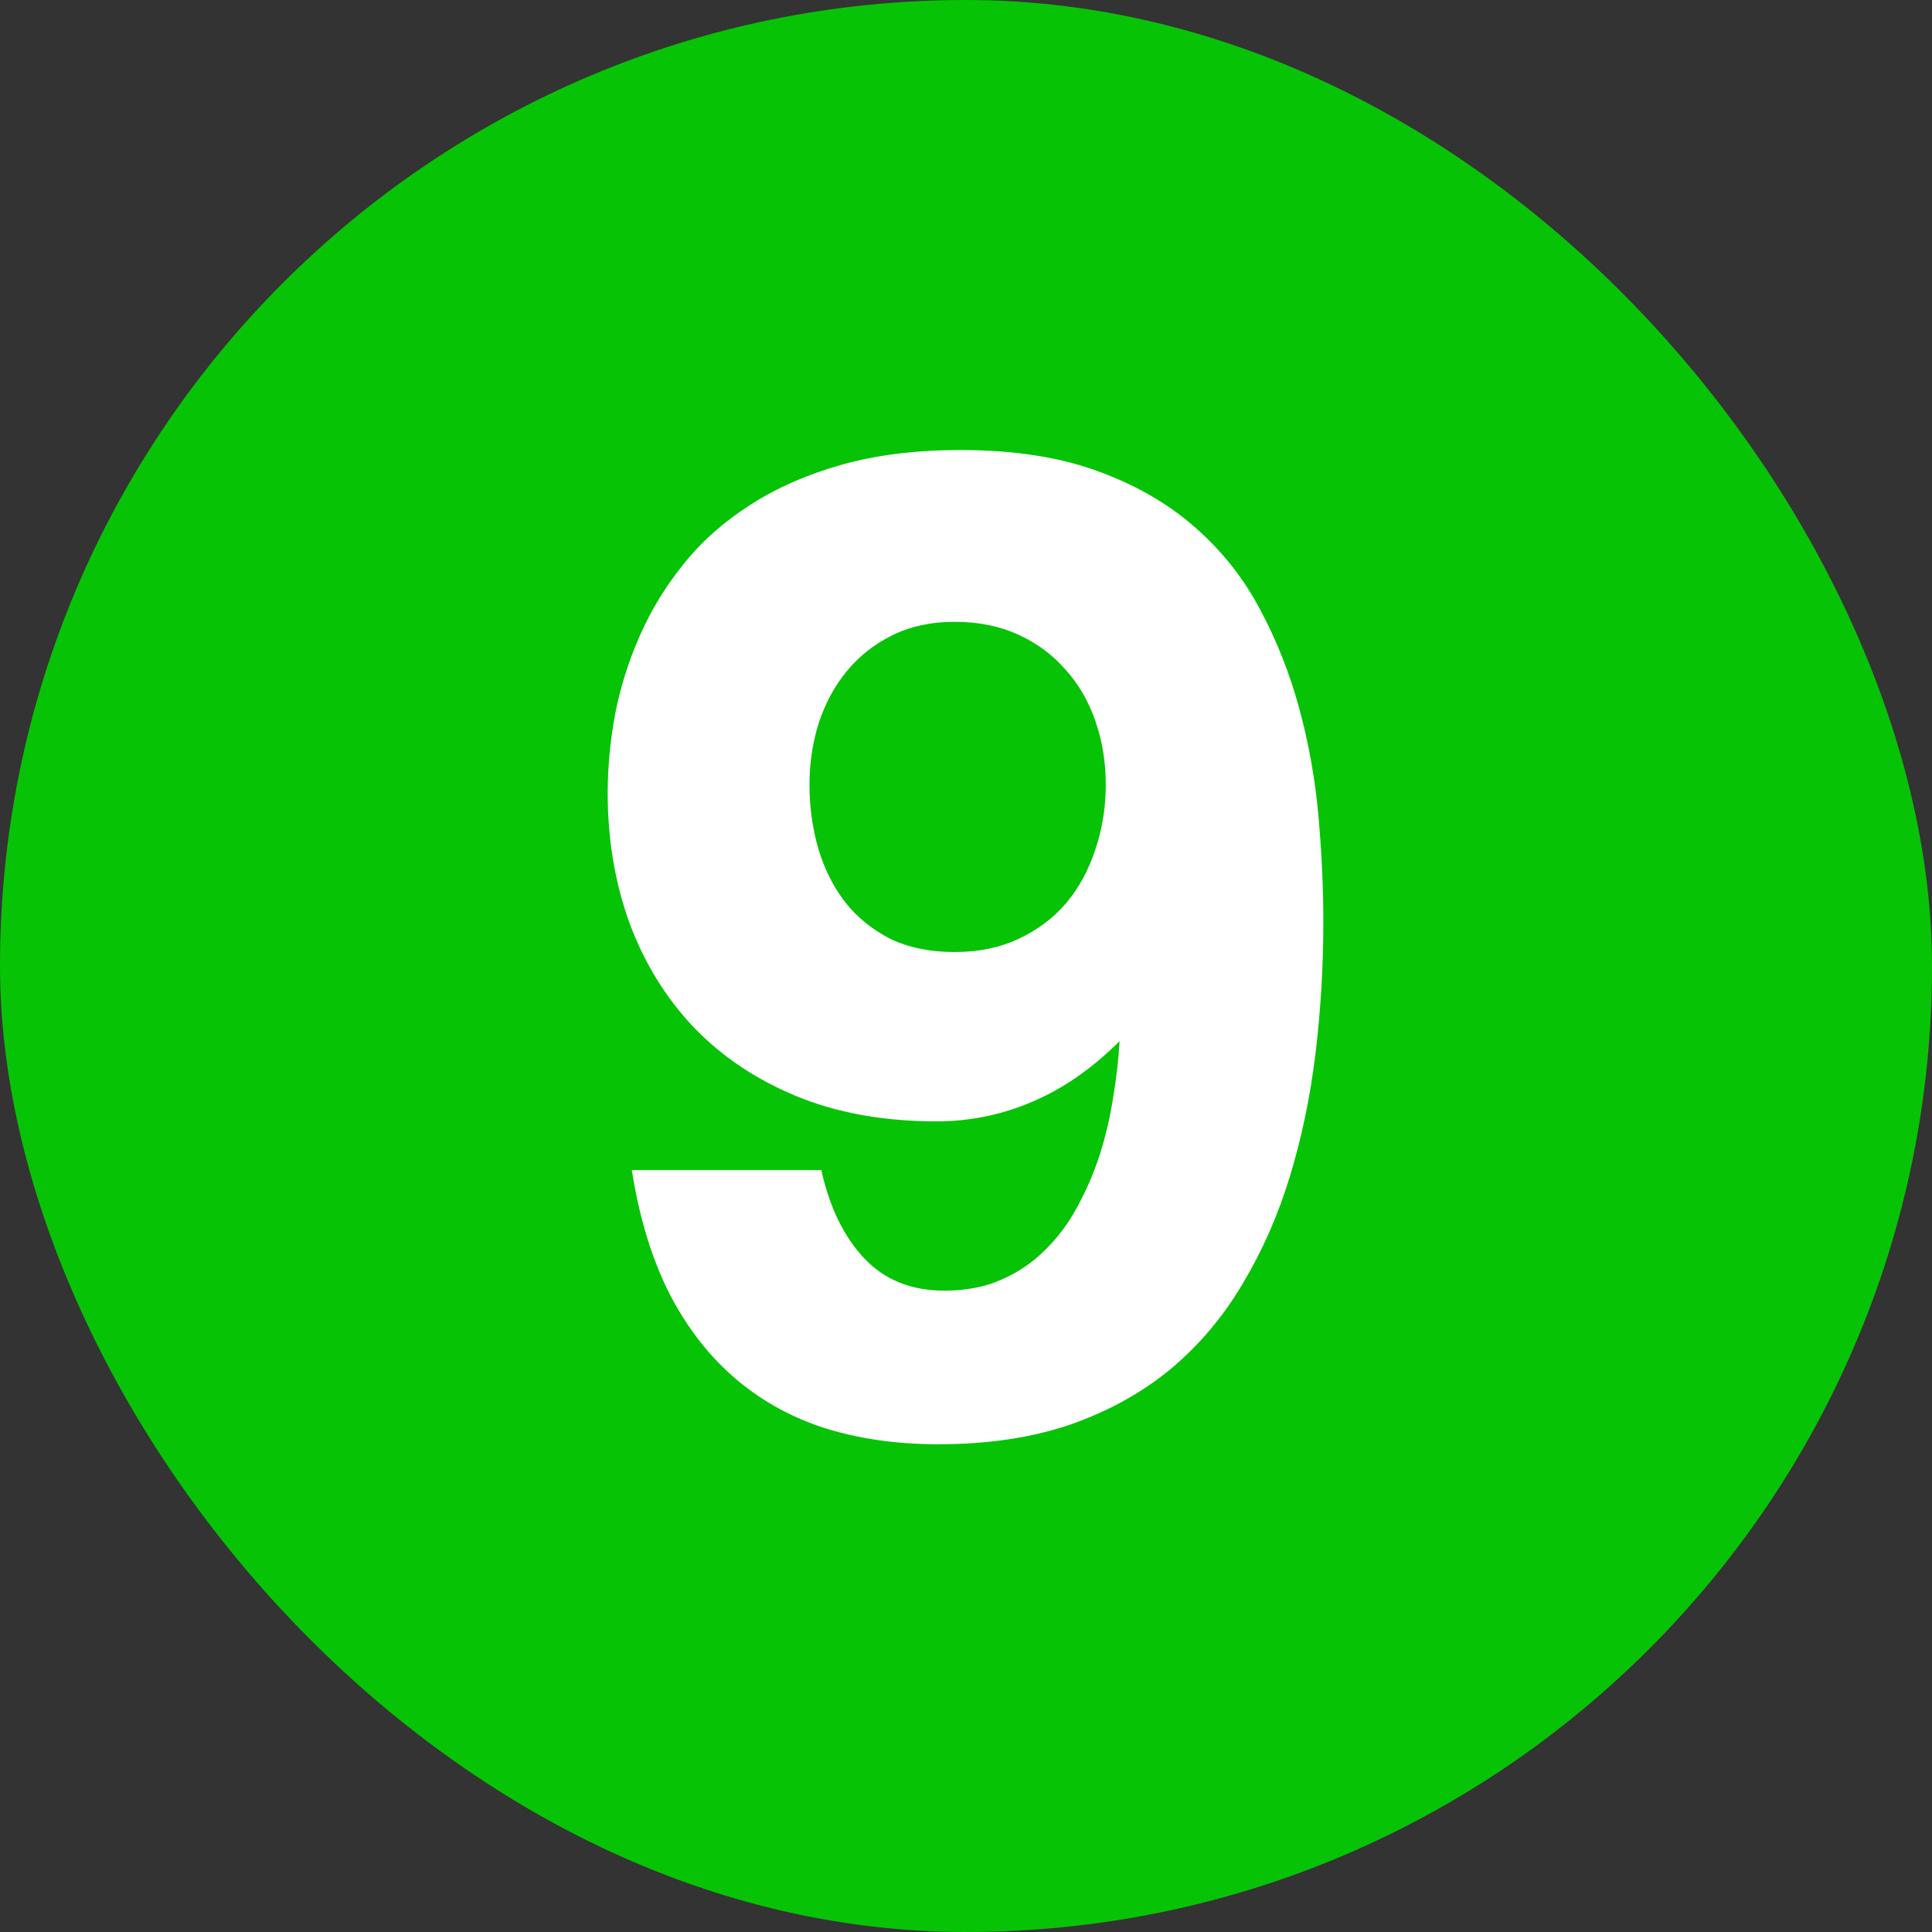
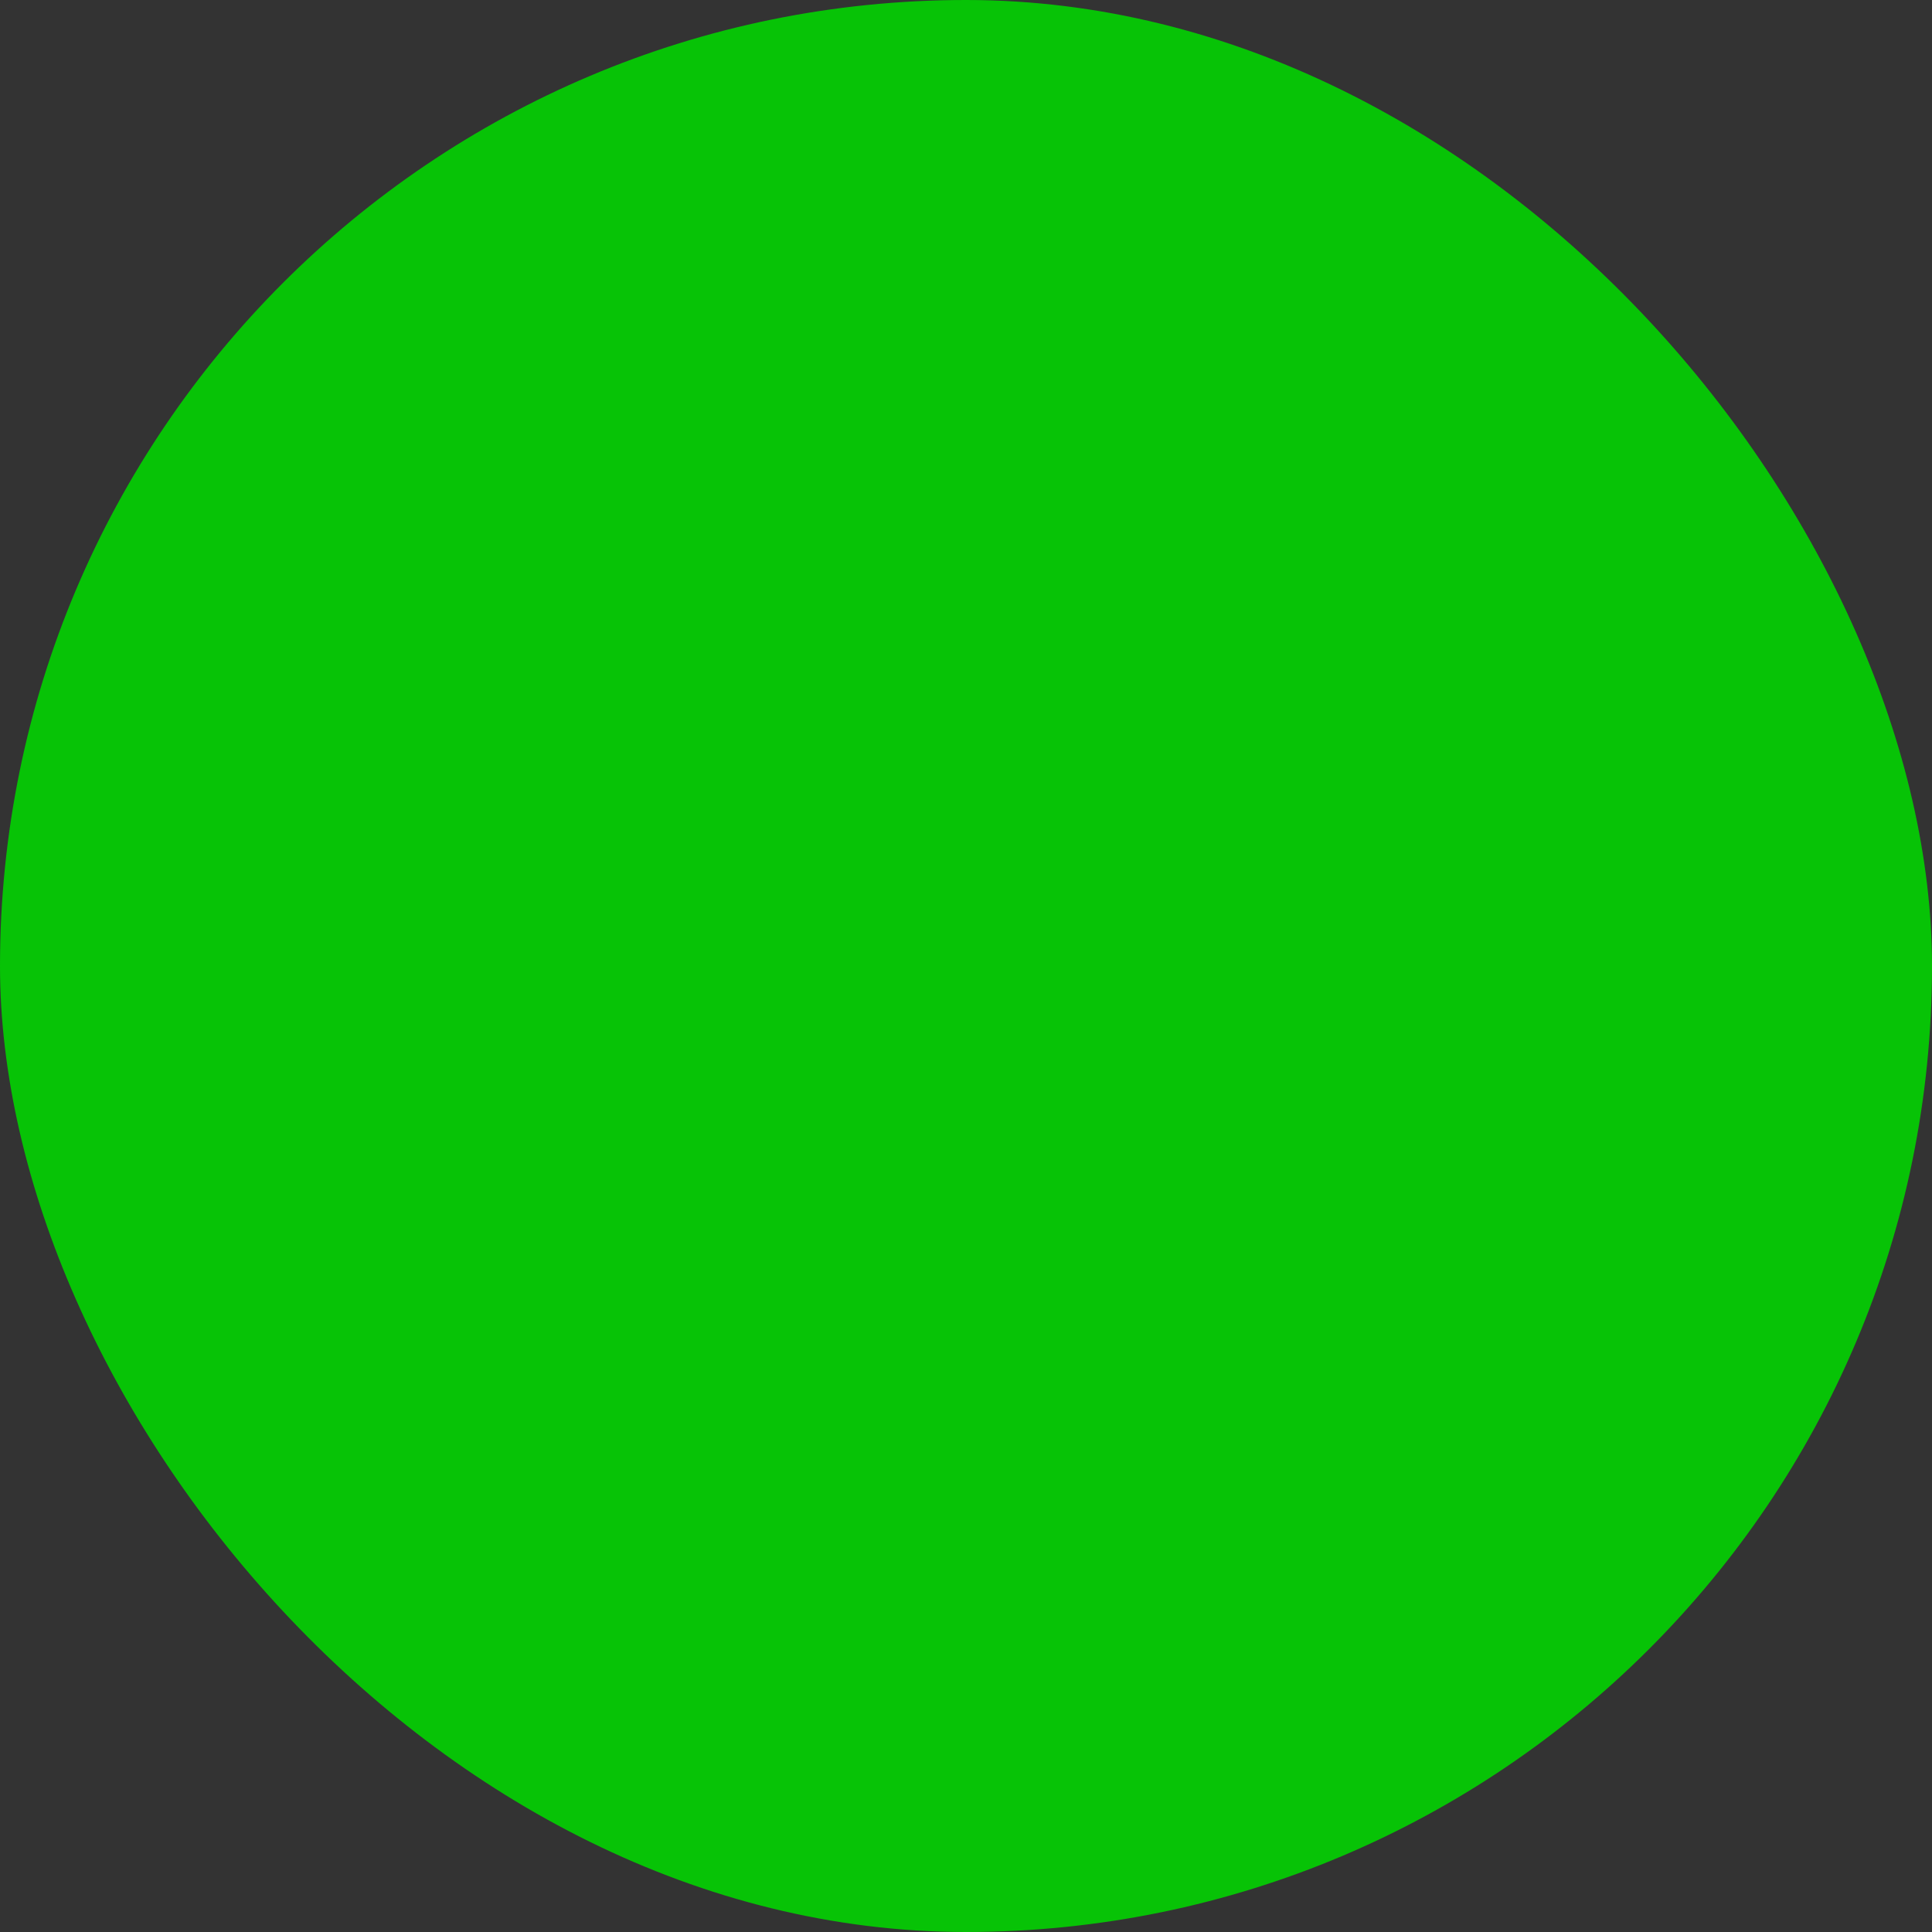
<svg xmlns="http://www.w3.org/2000/svg" width="46" height="46" viewBox="0 0 46 46" fill="none">
  <rect x="0" y="0" width="46" height="46" fill="#333333" stroke="none" />
  <rect width="46" height="46" rx="23" fill="#07C306" />
-   <path d="M22.73 22.668C23.301 22.668 23.809 22.562 24.254 22.352C24.707 22.141 25.086 21.855 25.391 21.496C25.695 21.129 25.926 20.703 26.082 20.219C26.246 19.734 26.328 19.223 26.328 18.684C26.328 18.145 26.246 17.641 26.082 17.172C25.918 16.695 25.68 16.285 25.367 15.941C25.062 15.59 24.688 15.312 24.242 15.109C23.797 14.906 23.293 14.805 22.73 14.805C22.176 14.805 21.684 14.91 21.254 15.121C20.824 15.332 20.461 15.617 20.164 15.977C19.875 16.328 19.652 16.738 19.496 17.207C19.348 17.676 19.273 18.168 19.273 18.684C19.273 19.215 19.344 19.723 19.484 20.207C19.625 20.684 19.836 21.105 20.117 21.473C20.406 21.84 20.766 22.133 21.195 22.352C21.633 22.562 22.145 22.668 22.73 22.668ZM22.344 34.387C21.336 34.387 20.418 34.254 19.59 33.988C18.77 33.715 18.051 33.305 17.434 32.758C16.816 32.211 16.305 31.531 15.898 30.719C15.5 29.906 15.215 28.953 15.043 27.859H19.555C19.75 28.742 20.09 29.441 20.574 29.957C21.059 30.473 21.695 30.73 22.484 30.73C22.992 30.73 23.441 30.645 23.832 30.473C24.23 30.301 24.578 30.066 24.875 29.77C25.18 29.473 25.438 29.129 25.648 28.738C25.867 28.34 26.047 27.922 26.188 27.484C26.328 27.039 26.434 26.586 26.504 26.125C26.582 25.664 26.633 25.219 26.656 24.789C26.008 25.438 25.316 25.918 24.582 26.23C23.855 26.543 23.094 26.699 22.297 26.699C21.047 26.699 19.938 26.5 18.969 26.102C18 25.703 17.18 25.152 16.508 24.449C15.844 23.746 15.336 22.918 14.984 21.965C14.641 21.012 14.469 19.984 14.469 18.883C14.469 18.273 14.527 17.648 14.645 17.008C14.77 16.367 14.965 15.746 15.23 15.145C15.496 14.535 15.844 13.965 16.273 13.434C16.703 12.895 17.23 12.426 17.855 12.027C18.48 11.621 19.207 11.301 20.035 11.066C20.863 10.832 21.809 10.715 22.871 10.715C24.121 10.715 25.199 10.879 26.105 11.207C27.02 11.535 27.797 11.98 28.438 12.543C29.078 13.098 29.598 13.75 29.996 14.5C30.395 15.242 30.707 16.031 30.934 16.867C31.16 17.695 31.312 18.547 31.391 19.422C31.469 20.297 31.508 21.141 31.508 21.953C31.508 23.016 31.445 24.062 31.32 25.094C31.195 26.117 30.992 27.09 30.711 28.012C30.43 28.934 30.055 29.785 29.586 30.566C29.125 31.348 28.555 32.023 27.875 32.594C27.195 33.156 26.398 33.598 25.484 33.918C24.57 34.23 23.523 34.387 22.344 34.387Z" fill="white" />
</svg>